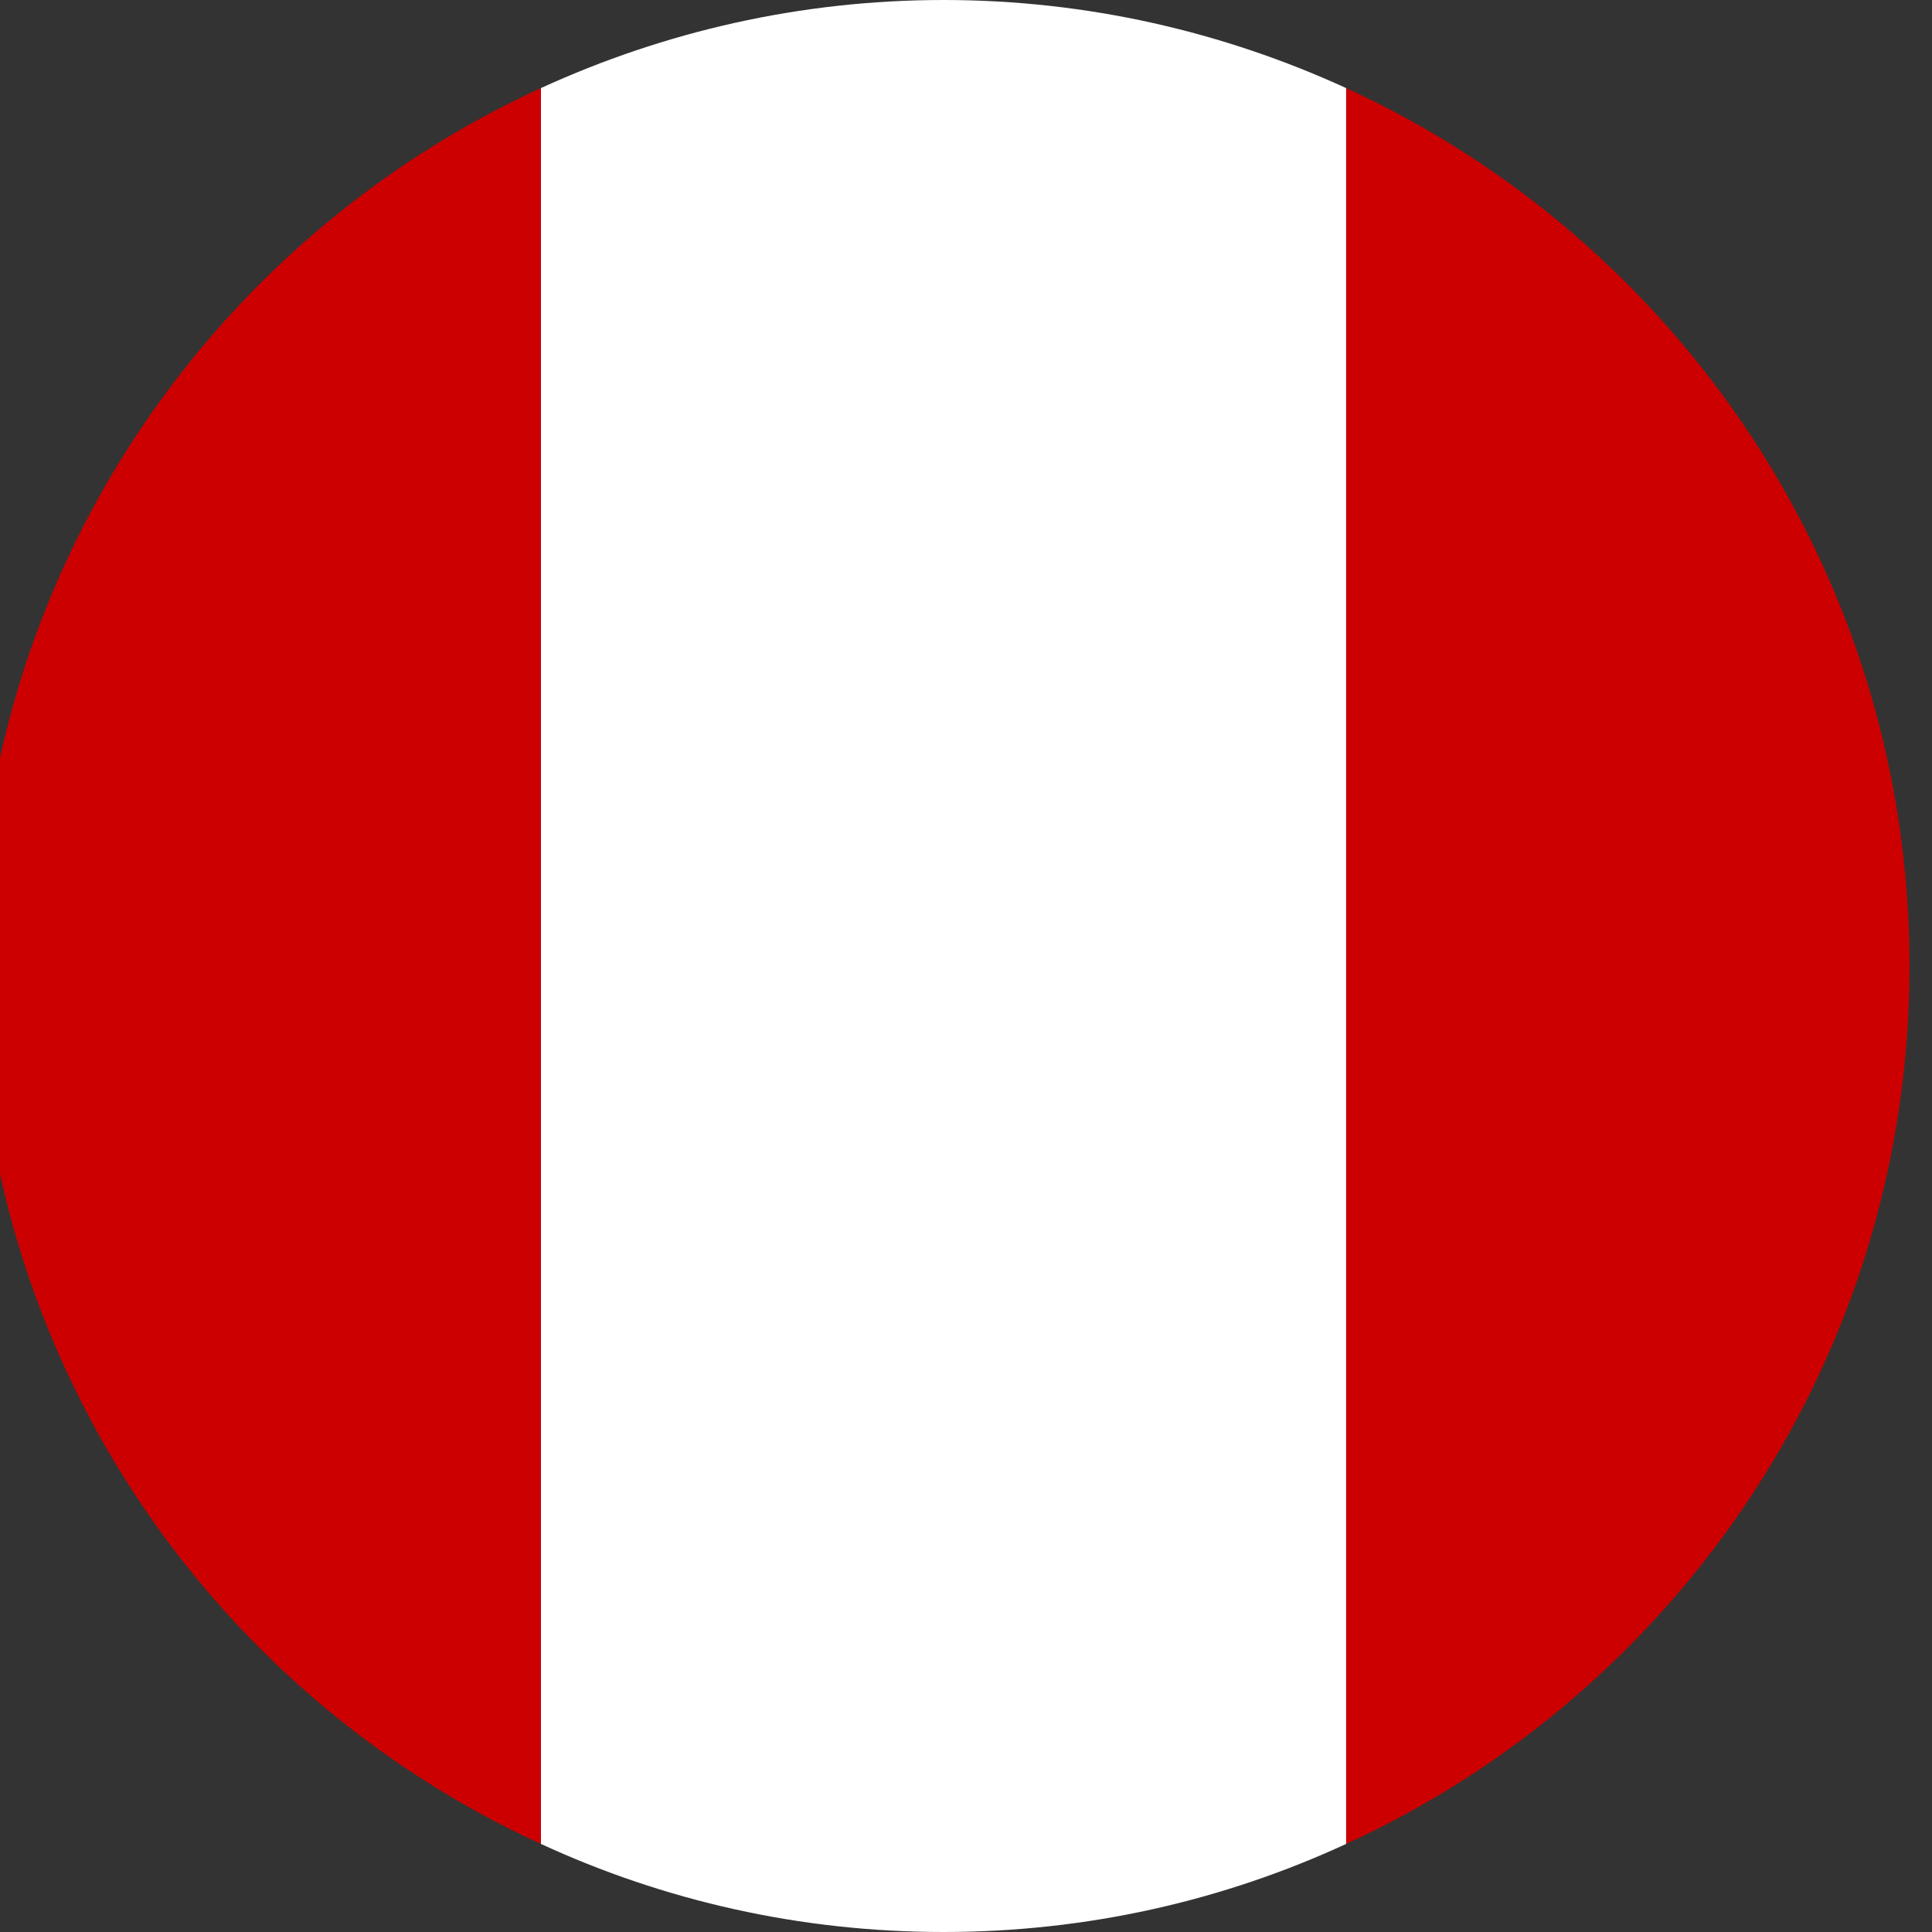
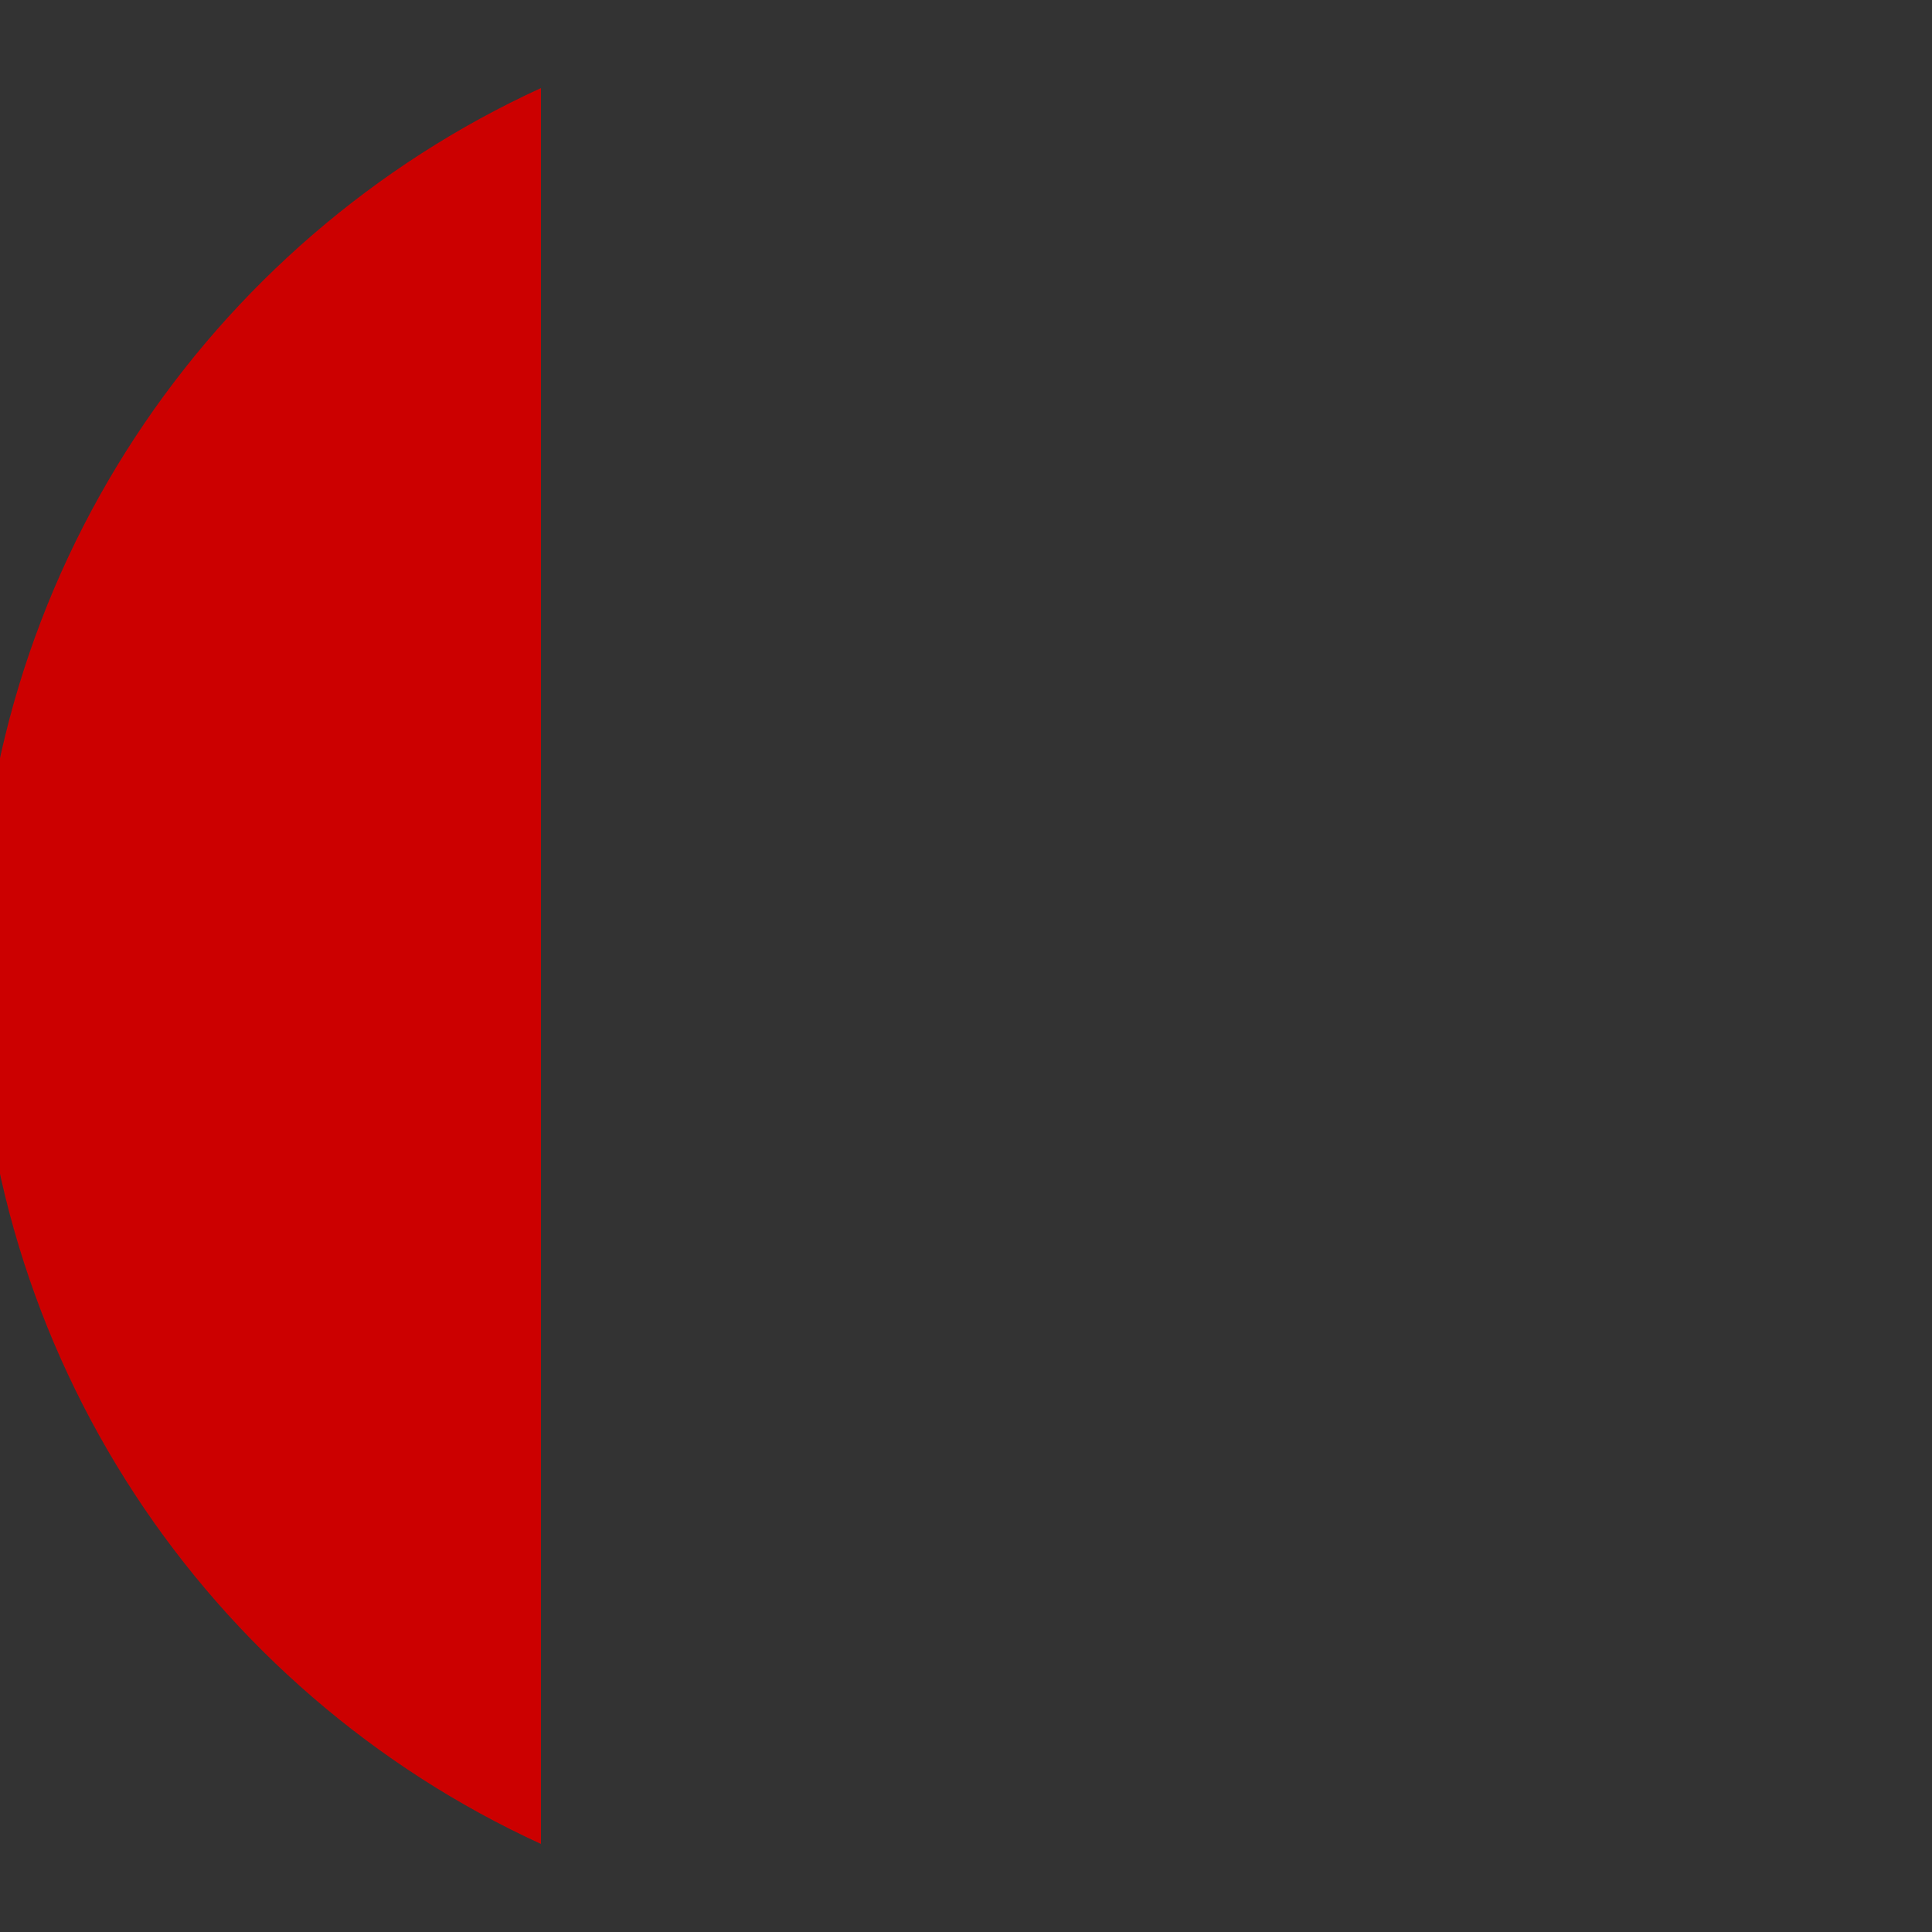
<svg xmlns="http://www.w3.org/2000/svg" version="1.1" id="Calque_1" x="0px" y="0px" viewBox="0 0 43 43" style="enable-background:new 0 0 43 43;" xml:space="preserve">
  <rect x="0" y="0" width="43" height="43" fill="#333333" stroke="none" />
  <style type="text/css">
	.st0{fill:#CC0000;}
	.st1{fill:#FFFFFF;}
</style>
  <path class="st0" d="M-0.5,21.5c0,8.67,5.14,16.15,12.54,19.54V1.96C4.64,5.35-0.5,12.83-0.5,21.5z" />
-   <path class="st0" d="M42.5,21.5c0-8.67-5.14-16.15-12.54-19.54v39.08C37.36,37.65,42.5,30.17,42.5,21.5z" />
-   <path class="st1" d="M21,0c-3.2,0-6.23,0.71-8.96,1.96v39.08C14.77,42.3,17.8,43,21,43c3.2,0,6.23-0.7,8.96-1.96V1.96  C27.23,0.71,24.2,0,21,0z" />
</svg>